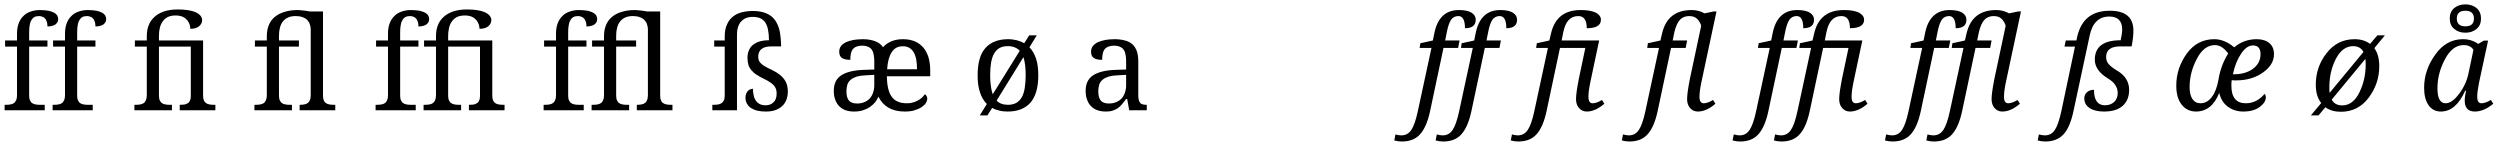
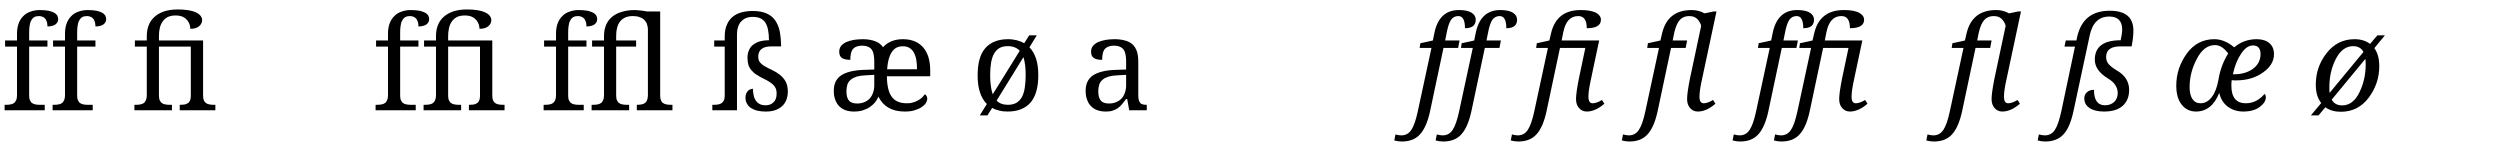
<svg xmlns="http://www.w3.org/2000/svg" width="828px" height="48px" viewBox="0 0 828 48" version="1.1">
  <g id="surface1">
    <path style=" stroke:none;fill-rule:nonzero;fill:rgb(0%,0%,0%);fill-opacity:1;" d="M 14.816 34.711 L 13.176 34.711 C 12.707 34.711 12.238 34.672 11.809 34.594 C 11.379 34.516 10.988 34.398 10.676 34.164 C 10.359 33.969 10.125 33.656 9.93 33.227 C 9.734 32.836 9.656 32.289 9.656 31.625 L 9.656 15.441 L 15.715 15.441 L 15.715 13.41 L 9.656 13.41 L 9.656 10.871 C 9.656 9.969 9.695 9.148 9.812 8.484 C 9.891 7.82 10.086 7.195 10.359 6.766 C 10.598 6.297 10.91 5.945 11.34 5.672 C 11.77 5.438 12.277 5.32 12.902 5.32 C 13.449 5.32 13.879 5.438 14.27 5.633 C 14.621 5.828 14.895 6.062 15.129 6.375 C 15.324 6.727 15.48 7.078 15.598 7.508 C 15.676 7.938 15.715 8.367 15.715 8.758 C 16.223 8.758 16.73 8.719 17.125 8.602 C 17.555 8.523 17.945 8.367 18.258 8.172 C 18.57 7.938 18.805 7.703 19 7.391 C 19.156 7.117 19.273 6.766 19.273 6.336 C 19.273 5.906 19.156 5.516 18.961 5.125 C 18.727 4.773 18.375 4.461 17.906 4.188 C 17.438 3.953 16.809 3.719 16.066 3.559 C 15.285 3.441 14.348 3.324 13.215 3.324 C 12.043 3.324 10.988 3.52 10.047 3.875 C 9.109 4.188 8.289 4.695 7.664 5.398 C 6.961 6.062 6.492 6.883 6.141 7.859 C 5.789 8.836 5.633 9.969 5.633 11.262 L 5.633 13.41 L 1.684 13.41 L 1.684 15.441 L 5.633 15.441 L 5.633 31.625 C 5.633 32.289 5.516 32.836 5.32 33.227 C 5.125 33.656 4.891 33.969 4.578 34.164 C 4.266 34.398 3.871 34.516 3.441 34.594 C 3.012 34.672 2.543 34.711 2.074 34.711 L 1.527 34.711 L 1.527 36.512 L 14.816 36.512 Z M 14.816 34.711 " />
    <path style=" stroke:none;fill-rule:nonzero;fill:rgb(0%,0%,0%);fill-opacity:1;" d="M 30.711 34.711 L 29.07 34.711 C 28.602 34.711 28.133 34.672 27.703 34.594 C 27.273 34.516 26.883 34.398 26.57 34.164 C 26.258 33.969 26.023 33.656 25.828 33.227 C 25.633 32.836 25.555 32.289 25.555 31.625 L 25.555 15.441 L 31.609 15.441 L 31.609 13.41 L 25.555 13.41 L 25.555 10.871 C 25.555 9.969 25.594 9.148 25.711 8.484 C 25.789 7.82 25.984 7.195 26.258 6.766 C 26.492 6.297 26.805 5.945 27.234 5.672 C 27.664 5.438 28.172 5.32 28.797 5.32 C 29.344 5.32 29.773 5.438 30.164 5.633 C 30.516 5.828 30.789 6.062 31.023 6.375 C 31.219 6.727 31.375 7.078 31.492 7.508 C 31.57 7.938 31.609 8.367 31.609 8.758 C 32.121 8.758 32.629 8.719 33.02 8.602 C 33.449 8.523 33.84 8.367 34.152 8.172 C 34.465 7.938 34.699 7.703 34.895 7.391 C 35.051 7.117 35.168 6.766 35.168 6.336 C 35.168 5.906 35.051 5.516 34.855 5.125 C 34.621 4.773 34.27 4.461 33.801 4.188 C 33.332 3.953 32.707 3.719 31.965 3.559 C 31.18 3.441 30.242 3.324 29.109 3.324 C 27.938 3.324 26.883 3.52 25.945 3.875 C 25.004 4.188 24.184 4.695 23.559 5.398 C 22.855 6.062 22.387 6.883 22.035 7.859 C 21.684 8.836 21.527 9.969 21.527 11.262 L 21.527 13.41 L 17.578 13.41 L 17.578 15.441 L 21.527 15.441 L 21.527 31.625 C 21.527 32.289 21.41 32.836 21.215 33.227 C 21.02 33.656 20.785 33.969 20.473 34.164 C 20.16 34.398 19.77 34.516 19.34 34.594 C 18.906 34.672 18.438 34.711 17.969 34.711 L 17.422 34.711 L 17.422 36.512 L 30.711 36.512 Z M 30.711 34.711 " />
    <path style=" stroke:none;fill-rule:nonzero;fill:rgb(0%,0%,0%);fill-opacity:1;" d="M 59.68 34.711 L 59.523 34.711 L 59.523 36.512 L 71.328 36.512 L 71.328 34.711 L 70.781 34.711 C 70.273 34.711 69.805 34.672 69.414 34.594 C 68.984 34.516 68.594 34.398 68.277 34.164 C 67.965 33.969 67.691 33.656 67.535 33.227 C 67.34 32.836 67.262 32.289 67.262 31.625 L 67.262 13.41 L 52.645 13.41 L 52.645 12.16 C 52.645 11.262 52.684 10.402 52.879 9.539 C 53.035 8.719 53.309 7.938 53.738 7.312 C 54.168 6.648 54.715 6.102 55.418 5.711 C 56.164 5.32 57.062 5.125 58.156 5.125 C 59.133 5.125 59.875 5.281 60.539 5.555 C 61.164 5.867 61.633 6.258 62.023 6.688 C 62.379 7.156 62.613 7.625 62.809 8.133 C 62.926 8.641 63.043 9.109 63.043 9.539 C 63.629 9.539 64.137 9.5 64.645 9.344 C 65.074 9.227 65.504 9.031 65.855 8.758 C 66.168 8.523 66.441 8.211 66.637 7.859 C 66.832 7.547 66.949 7.117 66.949 6.727 C 66.949 5.633 66.285 4.773 64.918 4.109 C 63.59 3.48 61.555 3.129 58.898 3.129 C 57.102 3.129 55.574 3.363 54.285 3.797 C 52.996 4.266 51.941 4.852 51.082 5.672 C 50.223 6.453 49.598 7.391 49.207 8.484 C 48.773 9.578 48.617 10.793 48.617 12.121 L 48.617 13.41 L 44.672 13.41 L 44.672 15.441 L 48.617 15.441 L 48.617 31.625 C 48.617 32.289 48.5 32.836 48.305 33.227 C 48.109 33.656 47.875 33.969 47.562 34.164 C 47.25 34.398 46.859 34.516 46.43 34.594 C 46 34.672 45.531 34.711 45.062 34.711 L 44.516 34.711 L 44.516 36.512 L 56.945 36.512 L 56.945 34.711 L 56.164 34.711 C 55.695 34.711 55.223 34.672 54.793 34.594 C 54.363 34.516 53.973 34.398 53.66 34.164 C 53.348 33.969 53.113 33.656 52.918 33.227 C 52.723 32.836 52.645 32.289 52.645 31.625 L 52.645 15.441 L 63.199 15.441 L 63.199 31.82 C 63.199 32.445 63.082 32.992 62.887 33.344 C 62.73 33.734 62.457 34.047 62.145 34.203 C 61.789 34.438 61.438 34.555 61.008 34.633 C 60.578 34.672 60.109 34.711 59.68 34.711 Z M 59.68 34.711 " />
-     <path style=" stroke:none;fill-rule:nonzero;fill:rgb(0%,0%,0%);fill-opacity:1;" d="M 99.355 34.711 L 99.238 34.711 L 99.238 36.512 L 111.043 36.512 L 111.043 34.711 L 110.496 34.711 C 109.984 34.711 109.516 34.672 109.125 34.594 C 108.695 34.516 108.305 34.398 107.992 34.164 C 107.641 33.969 107.406 33.656 107.25 33.227 C 107.055 32.836 106.977 32.289 106.977 31.625 L 106.977 3.797 L 102.637 3.797 C 102.48 3.758 102.246 3.719 101.934 3.676 C 101.621 3.598 101.27 3.559 100.879 3.52 C 100.527 3.48 100.137 3.441 99.746 3.402 C 99.355 3.363 98.965 3.324 98.652 3.324 C 96.852 3.324 95.328 3.559 94.039 3.992 C 92.75 4.383 91.695 5.008 90.836 5.75 C 89.973 6.531 89.348 7.43 88.957 8.523 C 88.527 9.617 88.371 10.793 88.371 12.121 L 88.371 13.41 L 84.426 13.41 L 84.426 15.441 L 88.371 15.441 L 88.371 31.625 C 88.371 32.289 88.254 32.836 88.059 33.227 C 87.863 33.656 87.629 33.969 87.316 34.164 C 87.004 34.398 86.613 34.516 86.184 34.594 C 85.754 34.672 85.285 34.711 84.816 34.711 L 84.27 34.711 L 84.27 36.512 L 96.695 36.512 L 96.695 34.711 L 95.914 34.711 C 95.445 34.711 94.977 34.672 94.547 34.594 C 94.117 34.516 93.727 34.398 93.414 34.164 C 93.102 33.969 92.867 33.656 92.672 33.227 C 92.477 32.836 92.398 32.289 92.398 31.625 L 92.398 15.441 L 99.004 15.441 L 99.004 13.41 L 92.398 13.41 L 92.398 12.16 C 92.398 11.262 92.438 10.402 92.633 9.578 C 92.789 8.758 93.062 8.016 93.492 7.391 C 93.922 6.766 94.469 6.258 95.172 5.906 C 95.914 5.516 96.812 5.32 97.91 5.32 C 98.809 5.32 99.551 5.438 100.176 5.672 C 100.84 5.906 101.348 6.219 101.738 6.609 C 102.129 7.039 102.441 7.469 102.598 8.016 C 102.793 8.562 102.91 9.109 102.91 9.695 L 102.91 31.625 C 102.91 32.289 102.793 32.836 102.598 33.227 C 102.441 33.656 102.168 33.969 101.855 34.164 C 101.543 34.398 101.152 34.516 100.723 34.594 C 100.332 34.672 99.863 34.711 99.355 34.711 Z M 99.355 34.711 " />
    <path style=" stroke:none;fill-rule:nonzero;fill:rgb(0%,0%,0%);fill-opacity:1;" d="M 137.688 34.711 L 136.047 34.711 C 135.578 34.711 135.109 34.672 134.68 34.594 C 134.25 34.516 133.859 34.398 133.547 34.164 C 133.234 33.969 133 33.656 132.805 33.227 C 132.609 32.836 132.531 32.289 132.531 31.625 L 132.531 15.441 L 138.586 15.441 L 138.586 13.41 L 132.531 13.41 L 132.531 10.871 C 132.531 9.969 132.57 9.148 132.688 8.484 C 132.766 7.82 132.961 7.195 133.234 6.766 C 133.469 6.297 133.781 5.945 134.211 5.672 C 134.641 5.438 135.148 5.32 135.773 5.32 C 136.32 5.32 136.75 5.438 137.141 5.633 C 137.492 5.828 137.766 6.062 138 6.375 C 138.195 6.727 138.352 7.078 138.469 7.508 C 138.547 7.938 138.586 8.367 138.586 8.758 C 139.098 8.758 139.605 8.719 139.996 8.602 C 140.426 8.523 140.816 8.367 141.129 8.172 C 141.441 7.938 141.676 7.703 141.871 7.391 C 142.027 7.117 142.145 6.766 142.145 6.336 C 142.145 5.906 142.027 5.516 141.832 5.125 C 141.598 4.773 141.246 4.461 140.777 4.188 C 140.309 3.953 139.684 3.719 138.941 3.559 C 138.156 3.441 137.219 3.324 136.086 3.324 C 134.914 3.324 133.859 3.52 132.922 3.875 C 131.98 4.188 131.16 4.695 130.535 5.398 C 129.832 6.062 129.363 6.883 129.012 7.859 C 128.66 8.836 128.504 9.969 128.504 11.262 L 128.504 13.41 L 124.555 13.41 L 124.555 15.441 L 128.504 15.441 L 128.504 31.625 C 128.504 32.289 128.387 32.836 128.191 33.227 C 127.996 33.656 127.762 33.969 127.449 34.164 C 127.137 34.398 126.746 34.516 126.316 34.594 C 125.883 34.672 125.414 34.711 124.945 34.711 L 124.398 34.711 L 124.398 36.512 L 137.688 36.512 Z M 137.688 34.711 " />
    <path style=" stroke:none;fill-rule:nonzero;fill:rgb(0%,0%,0%);fill-opacity:1;" d="M 155.461 34.711 L 155.305 34.711 L 155.305 36.512 L 167.109 36.512 L 167.109 34.711 L 166.559 34.711 C 166.051 34.711 165.582 34.672 165.191 34.594 C 164.762 34.516 164.371 34.398 164.059 34.164 C 163.746 33.969 163.473 33.656 163.316 33.227 C 163.121 32.836 163.043 32.289 163.043 31.625 L 163.043 13.41 L 148.426 13.41 L 148.426 12.16 C 148.426 11.262 148.465 10.402 148.66 9.539 C 148.816 8.719 149.09 7.938 149.52 7.312 C 149.949 6.648 150.496 6.102 151.199 5.711 C 151.941 5.32 152.84 5.125 153.938 5.125 C 154.914 5.125 155.656 5.281 156.32 5.555 C 156.945 5.867 157.414 6.258 157.805 6.688 C 158.156 7.156 158.391 7.625 158.586 8.133 C 158.703 8.641 158.82 9.109 158.82 9.539 C 159.406 9.539 159.914 9.5 160.426 9.344 C 160.855 9.227 161.285 9.031 161.637 8.758 C 161.949 8.523 162.223 8.211 162.418 7.859 C 162.613 7.547 162.73 7.117 162.73 6.727 C 162.73 5.633 162.066 4.773 160.699 4.109 C 159.367 3.48 157.336 3.129 154.68 3.129 C 152.879 3.129 151.355 3.363 150.066 3.797 C 148.777 4.266 147.723 4.852 146.859 5.672 C 146 6.453 145.375 7.391 144.984 8.484 C 144.555 9.578 144.398 10.793 144.398 12.121 L 144.398 13.41 L 140.449 13.41 L 140.449 15.441 L 144.398 15.441 L 144.398 31.625 C 144.398 32.289 144.281 32.836 144.086 33.227 C 143.891 33.656 143.656 33.969 143.344 34.164 C 143.031 34.398 142.641 34.516 142.211 34.594 C 141.781 34.672 141.312 34.711 140.84 34.711 L 140.293 34.711 L 140.293 36.512 L 152.723 36.512 L 152.723 34.711 L 151.941 34.711 C 151.473 34.711 151.004 34.672 150.574 34.594 C 150.145 34.516 149.754 34.398 149.441 34.164 C 149.129 33.969 148.895 33.656 148.699 33.227 C 148.504 32.836 148.426 32.289 148.426 31.625 L 148.426 15.441 L 158.977 15.441 L 158.977 31.82 C 158.977 32.445 158.859 32.992 158.664 33.344 C 158.508 33.734 158.234 34.047 157.922 34.203 C 157.57 34.438 157.219 34.555 156.789 34.633 C 156.359 34.672 155.891 34.711 155.461 34.711 Z M 155.461 34.711 " />
    <path style=" stroke:none;fill-rule:nonzero;fill:rgb(0%,0%,0%);fill-opacity:1;" d="M 193.336 34.711 L 191.695 34.711 C 191.227 34.711 190.758 34.672 190.328 34.594 C 189.898 34.516 189.508 34.398 189.195 34.164 C 188.883 33.969 188.645 33.656 188.449 33.227 C 188.254 32.836 188.176 32.289 188.176 31.625 L 188.176 15.441 L 194.234 15.441 L 194.234 13.41 L 188.176 13.41 L 188.176 10.871 C 188.176 9.969 188.215 9.148 188.332 8.484 C 188.41 7.82 188.605 7.195 188.883 6.766 C 189.117 6.297 189.43 5.945 189.859 5.672 C 190.289 5.438 190.797 5.32 191.422 5.32 C 191.969 5.32 192.398 5.438 192.789 5.633 C 193.141 5.828 193.414 6.062 193.648 6.375 C 193.844 6.727 194 7.078 194.117 7.508 C 194.195 7.938 194.234 8.367 194.234 8.758 C 194.742 8.758 195.25 8.719 195.645 8.602 C 196.074 8.523 196.465 8.367 196.777 8.172 C 197.09 7.938 197.324 7.703 197.52 7.391 C 197.676 7.117 197.793 6.766 197.793 6.336 C 197.793 5.906 197.676 5.516 197.48 5.125 C 197.246 4.773 196.895 4.461 196.426 4.188 C 195.957 3.953 195.328 3.719 194.586 3.559 C 193.805 3.441 192.867 3.324 191.734 3.324 C 190.562 3.324 189.508 3.52 188.566 3.875 C 187.629 4.188 186.809 4.695 186.184 5.398 C 185.48 6.062 185.012 6.883 184.66 7.859 C 184.309 8.836 184.152 9.969 184.152 11.262 L 184.152 13.41 L 180.203 13.41 L 180.203 15.441 L 184.152 15.441 L 184.152 31.625 C 184.152 32.289 184.035 32.836 183.84 33.227 C 183.645 33.656 183.41 33.969 183.098 34.164 C 182.785 34.398 182.391 34.516 181.961 34.594 C 181.531 34.672 181.062 34.711 180.594 34.711 L 180.047 34.711 L 180.047 36.512 L 193.336 36.512 Z M 193.336 34.711 " />
    <path style=" stroke:none;fill-rule:nonzero;fill:rgb(0%,0%,0%);fill-opacity:1;" d="M 211.031 34.711 L 210.914 34.711 L 210.914 36.512 L 222.715 36.512 L 222.715 34.711 L 222.168 34.711 C 221.66 34.711 221.191 34.672 220.801 34.594 C 220.371 34.516 219.98 34.398 219.668 34.164 C 219.316 33.969 219.082 33.656 218.926 33.227 C 218.73 32.836 218.652 32.289 218.652 31.625 L 218.652 3.797 L 214.312 3.797 C 214.156 3.758 213.922 3.719 213.609 3.676 C 213.297 3.598 212.945 3.559 212.555 3.52 C 212.203 3.48 211.812 3.441 211.422 3.402 C 211.031 3.363 210.641 3.324 210.328 3.324 C 208.527 3.324 207.004 3.559 205.715 3.992 C 204.426 4.383 203.367 5.008 202.508 5.75 C 201.648 6.531 201.023 7.43 200.633 8.523 C 200.203 9.617 200.047 10.793 200.047 12.121 L 200.047 13.41 L 196.098 13.41 L 196.098 15.441 L 200.047 15.441 L 200.047 31.625 C 200.047 32.289 199.93 32.836 199.734 33.227 C 199.539 33.656 199.305 33.969 198.992 34.164 C 198.68 34.398 198.289 34.516 197.859 34.594 C 197.43 34.672 196.957 34.711 196.488 34.711 L 195.941 34.711 L 195.941 36.512 L 208.371 36.512 L 208.371 34.711 L 207.59 34.711 C 207.121 34.711 206.652 34.672 206.223 34.594 C 205.793 34.516 205.402 34.398 205.09 34.164 C 204.777 33.969 204.543 33.656 204.348 33.227 C 204.152 32.836 204.074 32.289 204.074 31.625 L 204.074 15.441 L 210.68 15.441 L 210.68 13.41 L 204.074 13.41 L 204.074 12.16 C 204.074 11.262 204.113 10.402 204.309 9.578 C 204.465 8.758 204.738 8.016 205.168 7.391 C 205.598 6.766 206.145 6.258 206.848 5.906 C 207.59 5.516 208.488 5.32 209.582 5.32 C 210.484 5.32 211.227 5.438 211.852 5.672 C 212.516 5.906 213.023 6.219 213.414 6.609 C 213.805 7.039 214.117 7.469 214.273 8.016 C 214.469 8.562 214.586 9.109 214.586 9.695 L 214.586 31.625 C 214.586 32.289 214.469 32.836 214.273 33.227 C 214.117 33.656 213.844 33.969 213.531 34.164 C 213.219 34.398 212.828 34.516 212.398 34.594 C 212.008 34.672 211.539 34.711 211.031 34.711 Z M 211.031 34.711 " />
    <path style=" stroke:none;fill-rule:nonzero;fill:rgb(0%,0%,0%);fill-opacity:1;" d="M 253.59 34.867 C 252.809 34.867 252.145 34.75 251.594 34.438 C 251.047 34.164 250.617 33.773 250.305 33.266 C 249.953 32.758 249.719 32.211 249.602 31.508 C 249.445 30.883 249.367 30.141 249.367 29.395 C 249.133 29.395 248.898 29.473 248.586 29.551 C 248.312 29.633 248.039 29.789 247.805 30.023 C 247.531 30.258 247.336 30.57 247.18 30.922 C 246.984 31.312 246.906 31.781 246.906 32.367 C 246.906 33.109 247.062 33.812 247.414 34.359 C 247.727 34.945 248.156 35.414 248.781 35.805 C 249.367 36.16 250.031 36.473 250.891 36.668 C 251.711 36.863 252.652 36.941 253.629 36.941 C 254.762 36.941 255.777 36.824 256.676 36.512 C 257.574 36.199 258.316 35.805 258.945 35.219 C 259.609 34.672 260.078 33.969 260.43 33.109 C 260.742 32.289 260.938 31.312 260.938 30.219 C 260.938 29.594 260.82 28.926 260.703 28.301 C 260.547 27.676 260.273 27.051 259.883 26.465 C 259.492 25.879 258.945 25.293 258.277 24.746 C 257.574 24.199 256.676 23.652 255.621 23.145 C 254.762 22.75 254.059 22.398 253.473 22.047 C 252.887 21.734 252.418 21.422 252.105 21.07 C 251.711 20.719 251.477 20.406 251.359 20.055 C 251.203 19.703 251.125 19.273 251.125 18.844 C 251.125 17.672 251.477 16.812 252.223 16.223 C 252.926 15.637 254.059 15.363 255.582 15.363 L 258.711 15.363 C 258.672 13.449 258.516 11.809 258.238 10.324 C 257.926 8.875 257.379 7.664 256.676 6.648 C 255.973 5.672 254.996 4.93 253.824 4.422 C 252.613 3.914 251.125 3.637 249.328 3.637 C 248 3.637 246.789 3.797 245.656 4.07 C 244.52 4.383 243.543 4.852 242.723 5.516 C 241.863 6.219 241.199 7.078 240.77 8.133 C 240.262 9.227 240.027 10.559 240.027 12.121 L 240.027 13.41 L 236.547 13.41 L 236.547 15.441 L 240.027 15.441 L 240.027 31.625 C 240.027 32.289 239.949 32.836 239.754 33.227 C 239.559 33.656 239.285 33.969 238.969 34.164 C 238.656 34.398 238.305 34.516 237.875 34.594 C 237.445 34.672 236.977 34.711 236.508 34.711 L 235.922 34.711 L 235.922 36.512 L 244.09 36.512 L 244.09 11.535 C 244.09 10.637 244.168 9.812 244.402 9.07 C 244.598 8.367 244.949 7.703 245.379 7.195 C 245.812 6.727 246.359 6.297 246.984 6.023 C 247.648 5.75 248.391 5.594 249.289 5.594 C 250.266 5.594 251.086 5.75 251.75 6.023 C 252.418 6.336 253.004 6.805 253.434 7.43 C 253.863 8.055 254.176 8.875 254.371 9.852 C 254.566 10.793 254.684 12.004 254.684 13.332 C 253.473 13.332 252.379 13.488 251.477 13.762 C 250.617 14.035 249.875 14.465 249.289 14.934 C 248.703 15.441 248.273 16.066 248 16.773 C 247.688 17.516 247.57 18.297 247.57 19.156 C 247.57 20.094 247.688 20.875 247.883 21.539 C 248.117 22.203 248.469 22.828 248.938 23.34 C 249.406 23.887 249.953 24.395 250.656 24.785 C 251.32 25.254 252.145 25.684 253.043 26.113 C 253.902 26.543 254.605 26.934 255.152 27.324 C 255.699 27.715 256.129 28.066 256.441 28.457 C 256.715 28.848 256.949 29.238 257.066 29.633 C 257.145 30.062 257.223 30.492 257.223 30.961 C 257.223 32.289 256.871 33.266 256.168 33.891 C 255.504 34.555 254.645 34.867 253.59 34.867 Z M 253.59 34.867 " />
    <path style=" stroke:none;fill-rule:nonzero;fill:rgb(0%,0%,0%);fill-opacity:1;" d="M 280.336 30.258 C 280.336 29.434 280.453 28.691 280.648 28.027 C 280.844 27.402 281.234 26.855 281.742 26.426 C 282.25 25.957 282.914 25.645 283.738 25.371 C 284.559 25.137 285.574 24.98 286.785 24.941 L 289.562 24.785 L 289.562 28.301 C 289.562 29.199 289.402 30.023 289.129 30.766 C 288.855 31.508 288.504 32.172 287.996 32.68 C 287.488 33.188 286.902 33.578 286.199 33.852 C 285.457 34.164 284.676 34.281 283.816 34.281 C 282.641 34.281 281.742 33.969 281.156 33.305 C 280.609 32.602 280.336 31.625 280.336 30.258 Z M 299.02 15.324 C 299.879 15.324 300.621 15.48 301.207 15.871 C 301.793 16.223 302.301 16.734 302.656 17.398 C 303.047 18.102 303.32 18.922 303.477 19.82 C 303.633 20.797 303.711 21.812 303.711 22.945 L 293.82 22.945 C 293.977 20.445 294.484 18.57 295.344 17.281 C 296.168 15.949 297.418 15.324 299.02 15.324 Z M 299.684 36.941 C 300.934 36.941 302.027 36.824 302.93 36.512 C 303.867 36.238 304.648 35.883 305.273 35.453 C 305.898 35.023 306.367 34.594 306.68 34.086 C 306.953 33.578 307.109 33.109 307.109 32.68 C 307.109 32.328 307.031 32.016 306.836 31.742 C 306.68 31.469 306.484 31.312 306.328 31.195 C 306.016 31.625 305.664 32.016 305.273 32.406 C 304.844 32.758 304.375 33.07 303.867 33.344 C 303.359 33.617 302.812 33.852 302.223 33.969 C 301.637 34.164 301.012 34.203 300.387 34.203 C 299.254 34.203 298.277 34.047 297.457 33.695 C 296.598 33.383 295.93 32.836 295.383 32.094 C 294.836 31.391 294.445 30.453 294.172 29.316 C 293.898 28.184 293.742 26.816 293.742 25.254 L 308.086 25.254 L 308.086 23.301 C 308.086 21.578 307.852 20.094 307.461 18.805 C 307.031 17.555 306.445 16.457 305.664 15.598 C 304.883 14.738 303.945 14.074 302.852 13.645 C 301.754 13.215 300.504 12.98 299.098 12.98 C 296.246 12.98 294.055 13.879 292.453 15.637 C 291.828 14.699 290.93 14.035 289.836 13.645 C 288.699 13.215 287.332 12.98 285.73 12.98 C 284.637 12.98 283.621 13.098 282.719 13.215 C 281.781 13.41 280.961 13.645 280.219 13.957 C 279.516 14.309 278.969 14.738 278.578 15.207 C 278.148 15.754 277.953 16.379 277.953 17.125 C 277.953 18.141 278.266 18.805 278.891 19.234 C 279.516 19.625 280.414 19.82 281.625 19.82 C 281.625 19.156 281.664 18.531 281.781 17.945 C 281.859 17.398 282.055 16.891 282.328 16.457 C 282.641 16.027 283.031 15.715 283.543 15.48 C 284.051 15.285 284.715 15.129 285.535 15.129 C 286.434 15.129 287.137 15.285 287.645 15.559 C 288.191 15.793 288.582 16.184 288.855 16.656 C 289.129 17.086 289.324 17.672 289.402 18.336 C 289.523 18.961 289.562 19.703 289.562 20.445 L 289.562 23.023 L 285.965 23.145 C 282.68 23.262 280.219 23.887 278.578 24.98 C 276.938 26.074 276.152 27.793 276.152 30.062 C 276.152 31.234 276.309 32.25 276.664 33.109 C 276.977 33.969 277.445 34.711 278.031 35.258 C 278.617 35.844 279.359 36.277 280.18 36.551 C 281 36.824 281.859 36.941 282.836 36.941 C 283.895 36.941 284.871 36.824 285.73 36.551 C 286.629 36.277 287.41 35.922 288.074 35.453 C 288.738 34.984 289.324 34.477 289.836 33.891 C 290.266 33.305 290.656 32.68 290.93 32.016 C 291.75 33.656 292.844 34.867 294.328 35.688 C 295.773 36.551 297.574 36.941 299.684 36.941 Z M 299.684 36.941 " />
    <path style=" stroke:none;fill-rule:nonzero;fill:rgb(0%,0%,0%);fill-opacity:1;" d="M 340.953 15.676 L 343.375 11.691 L 340.875 11.691 L 339.234 14.309 C 338.492 13.918 337.668 13.566 336.77 13.332 C 335.91 13.137 334.934 12.98 333.918 12.98 C 330.555 12.98 328.016 13.996 326.336 15.949 C 324.613 17.906 323.793 20.914 323.793 24.941 C 323.793 27.168 324.027 29.043 324.574 30.609 C 325.082 32.172 325.828 33.422 326.844 34.438 L 324.496 38.23 L 327.039 38.23 L 328.602 35.727 C 329.305 36.16 330.086 36.434 330.984 36.629 C 331.848 36.863 332.785 36.941 333.762 36.941 C 337.082 36.941 339.586 35.922 341.305 33.969 C 343.023 31.977 343.883 28.965 343.883 24.941 C 343.883 22.789 343.648 20.953 343.141 19.43 C 342.633 17.906 341.93 16.656 340.953 15.676 Z M 327.938 24.941 C 327.938 23.34 328.055 21.93 328.25 20.719 C 328.484 19.508 328.797 18.492 329.266 17.711 C 329.734 16.93 330.32 16.301 331.102 15.871 C 331.805 15.48 332.707 15.285 333.801 15.285 C 335.441 15.285 336.77 15.793 337.746 16.812 L 328.797 31.234 C 328.523 30.453 328.289 29.512 328.172 28.457 C 328.016 27.441 327.938 26.23 327.938 24.941 Z M 339.703 24.941 C 339.703 26.504 339.586 27.91 339.391 29.16 C 339.195 30.375 338.883 31.391 338.414 32.211 C 337.941 33.031 337.316 33.656 336.574 34.086 C 335.832 34.477 334.934 34.711 333.879 34.711 C 333.02 34.711 332.316 34.594 331.688 34.359 C 331.023 34.125 330.516 33.773 330.086 33.305 L 338.961 18.922 C 339.469 20.445 339.703 22.438 339.703 24.941 Z M 339.703 24.941 " />
    <path style=" stroke:none;fill-rule:nonzero;fill:rgb(0%,0%,0%);fill-opacity:1;" d="M 363.746 30.258 C 363.746 29.434 363.863 28.691 364.062 28.027 C 364.258 27.402 364.648 26.855 365.156 26.426 C 365.664 25.957 366.328 25.645 367.148 25.371 C 367.969 25.137 368.984 24.98 370.195 24.941 L 372.973 24.785 L 372.973 28.301 C 372.973 29.199 372.816 30.023 372.543 30.766 C 372.27 31.508 371.918 32.172 371.41 32.68 C 370.902 33.188 370.312 33.578 369.609 33.852 C 368.867 34.164 368.086 34.281 367.227 34.281 C 366.055 34.281 365.156 33.969 364.57 33.305 C 364.023 32.602 363.746 31.625 363.746 30.258 Z M 368.945 15.129 C 369.844 15.129 370.551 15.285 371.059 15.559 C 371.605 15.793 371.996 16.184 372.27 16.656 C 372.543 17.086 372.738 17.672 372.816 18.336 C 372.934 18.961 372.973 19.703 372.973 20.445 L 372.973 23.023 L 369.375 23.145 C 366.094 23.262 363.629 23.887 361.988 24.98 C 360.348 26.074 359.566 27.793 359.566 30.062 C 359.566 31.234 359.723 32.25 360.074 33.109 C 360.387 33.969 360.855 34.711 361.441 35.258 C 362.027 35.844 362.77 36.277 363.59 36.551 C 364.414 36.824 365.273 36.941 366.25 36.941 C 367.148 36.941 367.93 36.863 368.555 36.629 C 369.18 36.434 369.766 36.16 370.273 35.766 C 370.785 35.414 371.254 34.984 371.645 34.477 C 372.074 33.969 372.504 33.422 372.973 32.797 L 373.324 32.797 L 373.988 36.512 L 379.812 36.512 L 379.812 34.711 L 379.695 34.711 C 379.188 34.711 378.797 34.672 378.445 34.555 C 378.094 34.477 377.82 34.32 377.625 34.047 C 377.43 33.812 377.234 33.5 377.156 33.109 C 377.078 32.719 377 32.211 377 31.625 L 377 20.445 C 377 19.078 376.84 17.906 376.527 16.969 C 376.176 16.027 375.707 15.246 375.043 14.66 C 374.379 14.074 373.559 13.645 372.582 13.41 C 371.605 13.137 370.43 12.98 369.141 12.98 C 368.047 12.98 367.031 13.098 366.133 13.215 C 365.195 13.41 364.375 13.645 363.629 13.957 C 362.926 14.309 362.379 14.738 361.988 15.207 C 361.559 15.754 361.363 16.379 361.363 17.125 C 361.363 18.141 361.676 18.805 362.301 19.234 C 362.926 19.625 363.824 19.82 365.039 19.82 C 365.039 19.156 365.078 18.531 365.195 17.945 C 365.273 17.398 365.469 16.891 365.742 16.457 C 366.055 16.027 366.445 15.715 366.953 15.48 C 367.461 15.285 368.125 15.129 368.945 15.129 Z M 368.945 15.129 " />
    <path style=" stroke:none;fill-rule:nonzero;fill:rgb(0%,0%,0%);fill-opacity:1;" d="M 482.934 15.871 L 483.402 13.41 L 478.633 13.41 L 479.18 10.676 C 479.535 8.836 480.004 7.469 480.551 6.609 C 481.137 5.75 481.957 5.32 483.012 5.32 C 484.457 5.32 485.199 6.648 485.199 9.344 C 487.586 9.344 488.758 8.406 488.758 6.531 C 488.758 5.555 488.328 4.812 487.352 4.188 C 486.453 3.637 485.043 3.324 483.207 3.324 C 478.789 3.324 476.055 5.906 475.039 11.066 L 474.57 13.41 L 470.426 14.309 L 470.191 15.871 L 474.102 15.871 L 469.566 36.902 C 468.941 39.793 468.238 41.824 467.418 43.039 C 466.637 44.211 465.539 44.836 464.133 44.836 C 463.547 44.836 462.883 44.719 462.18 44.523 L 461.789 46.516 C 462.648 46.75 463.469 46.867 464.289 46.867 C 466.91 46.867 468.941 46.047 470.348 44.445 C 471.793 42.844 472.891 40.301 473.633 36.863 L 478.086 15.871 Z M 482.934 15.871 " />
    <path style=" stroke:none;fill-rule:nonzero;fill:rgb(0%,0%,0%);fill-opacity:1;" d="M 496.625 15.871 L 497.094 13.41 L 492.324 13.41 L 492.871 10.676 C 493.223 8.836 493.691 7.469 494.238 6.609 C 494.824 5.75 495.648 5.32 496.703 5.32 C 498.148 5.32 498.891 6.648 498.891 9.344 C 501.273 9.344 502.449 8.406 502.449 6.531 C 502.449 5.555 502.02 4.812 501.039 4.188 C 500.141 3.637 498.734 3.324 496.898 3.324 C 492.48 3.324 489.746 5.906 488.73 11.066 L 488.258 13.41 L 484.117 14.309 L 483.883 15.871 L 487.789 15.871 L 483.258 36.902 C 482.633 39.793 481.926 41.824 481.105 43.039 C 480.324 44.211 479.23 44.836 477.824 44.836 C 477.238 44.836 476.574 44.719 475.871 44.523 L 475.477 46.516 C 476.34 46.75 477.16 46.867 477.98 46.867 C 480.598 46.867 482.633 46.047 484.039 44.445 C 485.484 42.844 486.578 40.301 487.32 36.863 L 491.777 15.871 Z M 496.625 15.871 " />
    <path style=" stroke:none;fill-rule:nonzero;fill:rgb(0%,0%,0%);fill-opacity:1;" d="M 525.066 15.871 L 522.918 26.074 C 522.293 29.238 521.98 31.469 521.98 32.836 C 521.98 34.047 522.293 34.984 522.957 35.766 C 523.621 36.551 524.48 36.941 525.535 36.941 C 527.414 36.941 529.367 36.082 531.359 34.359 L 530.578 33.109 C 529.367 33.852 528.312 34.203 527.492 34.203 C 526.555 34.203 526.086 33.5 526.086 32.016 C 526.086 30.922 526.281 29.316 526.711 27.246 L 529.641 13.41 L 517.211 13.41 L 517.758 10.676 C 518.461 7.117 520.105 5.32 522.723 5.32 C 524.598 5.32 525.535 6.648 525.535 9.344 C 528.664 9.344 530.227 8.406 530.227 6.531 C 530.227 5.555 529.641 4.812 528.547 4.188 C 527.414 3.637 525.73 3.324 523.543 3.324 C 518.148 3.324 514.906 5.906 513.695 11.066 L 513.148 13.41 L 509.004 14.309 L 508.77 15.871 L 512.676 15.871 L 508.145 36.902 C 507.52 39.793 506.816 41.824 505.992 43.039 C 505.211 44.211 504.117 44.836 502.711 44.836 C 502.125 44.836 501.461 44.719 500.758 44.523 L 500.367 46.516 C 501.227 46.75 502.047 46.867 502.867 46.867 C 505.484 46.867 507.52 46.047 508.926 44.445 C 510.371 42.844 511.465 40.301 512.207 36.863 L 516.664 15.871 Z M 525.066 15.871 " />
    <path style=" stroke:none;fill-rule:nonzero;fill:rgb(0%,0%,0%);fill-opacity:1;" d="M 553.996 13.41 L 554.543 10.676 C 555.012 8.719 555.641 7.352 556.422 6.531 C 557.203 5.711 558.219 5.32 559.508 5.32 C 560.797 5.32 561.812 5.789 562.52 6.727 C 563.184 7.664 563.496 8.367 563.379 8.797 L 559.703 26.074 C 559.078 29.238 558.766 31.469 558.766 32.836 C 558.766 34.047 559.078 34.984 559.742 35.766 C 560.406 36.551 561.266 36.941 562.324 36.941 C 564.199 36.941 566.152 36.082 568.145 34.359 L 567.363 33.109 C 566.152 33.852 565.098 34.203 564.277 34.203 C 563.34 34.203 562.871 33.5 562.871 32.016 C 562.871 30.883 563.066 29.277 563.496 27.246 L 568.5 3.797 L 567.559 3.797 L 564.551 4.422 C 563.262 3.719 561.855 3.324 560.328 3.324 C 554.934 3.324 551.691 5.906 550.48 11.066 L 549.934 13.41 L 545.789 14.309 L 545.555 15.871 L 549.465 15.871 L 544.93 36.902 C 544.305 39.793 543.602 41.824 542.781 43.039 C 541.996 44.211 540.902 44.836 539.496 44.836 C 538.91 44.836 538.246 44.719 537.543 44.523 L 537.152 46.516 C 538.012 46.75 538.832 46.867 539.652 46.867 C 542.27 46.867 544.305 46.047 545.711 44.445 C 547.156 42.844 548.25 40.301 548.996 36.863 L 553.449 15.871 L 558.297 15.871 L 558.766 13.41 Z M 553.996 13.41 " />
    <path style=" stroke:none;fill-rule:nonzero;fill:rgb(0%,0%,0%);fill-opacity:1;" d="M 594.98 15.871 L 595.449 13.41 L 590.68 13.41 L 591.227 10.676 C 591.578 8.836 592.047 7.469 592.594 6.609 C 593.18 5.75 594 5.32 595.059 5.32 C 596.504 5.32 597.246 6.648 597.246 9.344 C 599.629 9.344 600.805 8.406 600.805 6.531 C 600.805 5.555 600.371 4.812 599.395 4.188 C 598.496 3.637 597.09 3.324 595.254 3.324 C 590.836 3.324 588.102 5.906 587.082 11.066 L 586.613 13.41 L 582.473 14.309 L 582.238 15.871 L 586.145 15.871 L 581.613 36.902 C 580.984 39.793 580.281 41.824 579.461 43.039 C 578.68 44.211 577.586 44.836 576.18 44.836 C 575.594 44.836 574.93 44.719 574.223 44.523 L 573.832 46.516 C 574.691 46.75 575.516 46.867 576.336 46.867 C 578.953 46.867 580.984 46.047 582.395 44.445 C 583.84 42.844 584.934 40.301 585.676 36.863 L 590.133 15.871 Z M 594.98 15.871 " />
    <path style=" stroke:none;fill-rule:nonzero;fill:rgb(0%,0%,0%);fill-opacity:1;" d="M 612.227 15.871 L 610.078 26.074 C 609.449 29.238 609.137 31.469 609.137 32.836 C 609.137 34.047 609.449 34.984 610.117 35.766 C 610.781 36.551 611.641 36.941 612.695 36.941 C 614.57 36.941 616.527 36.082 618.52 34.359 L 617.738 33.109 C 616.527 33.852 615.469 34.203 614.648 34.203 C 613.711 34.203 613.242 33.5 613.242 32.016 C 613.242 30.922 613.438 29.316 613.867 27.246 L 616.801 13.41 L 604.371 13.41 L 604.918 10.676 C 605.621 7.117 607.262 5.32 609.883 5.32 C 611.758 5.32 612.695 6.648 612.695 9.344 C 615.82 9.344 617.387 8.406 617.387 6.531 C 617.387 5.555 616.801 4.812 615.703 4.188 C 614.57 3.637 612.891 3.324 610.703 3.324 C 605.309 3.324 602.062 5.906 600.852 11.066 L 600.305 13.41 L 596.16 14.309 L 595.926 15.871 L 599.836 15.871 L 595.301 36.902 C 594.676 39.793 593.973 41.824 593.152 43.039 C 592.371 44.211 591.277 44.836 589.867 44.836 C 589.281 44.836 588.617 44.719 587.914 44.523 L 587.523 46.516 C 588.383 46.75 589.203 46.867 590.023 46.867 C 592.645 46.867 594.676 46.047 596.082 44.445 C 597.531 42.844 598.625 40.301 599.367 36.863 L 603.824 15.871 Z M 612.227 15.871 " />
-     <path style=" stroke:none;fill-rule:nonzero;fill:rgb(0%,0%,0%);fill-opacity:1;" d="M 645.453 15.871 L 645.926 13.41 L 641.156 13.41 L 641.703 10.676 C 642.055 8.836 642.523 7.469 643.07 6.609 C 643.656 5.75 644.477 5.32 645.531 5.32 C 646.98 5.32 647.723 6.648 647.723 9.344 C 650.105 9.344 651.277 8.406 651.277 6.531 C 651.277 5.555 650.848 4.812 649.871 4.188 C 648.973 3.637 647.566 3.324 645.73 3.324 C 641.312 3.324 638.574 5.906 637.559 11.066 L 637.09 13.41 L 632.949 14.309 L 632.715 15.871 L 636.621 15.871 L 632.086 36.902 C 631.461 39.793 630.758 41.824 629.938 43.039 C 629.156 44.211 628.062 44.836 626.656 44.836 C 626.066 44.836 625.402 44.719 624.699 44.523 L 624.309 46.516 C 625.168 46.75 625.988 46.867 626.812 46.867 C 629.43 46.867 631.461 46.047 632.871 44.445 C 634.316 42.844 635.41 40.301 636.152 36.863 L 640.609 15.871 Z M 645.453 15.871 " />
    <path style=" stroke:none;fill-rule:nonzero;fill:rgb(0%,0%,0%);fill-opacity:1;" d="M 654.844 13.41 L 655.395 10.676 C 655.863 8.719 656.488 7.352 657.27 6.531 C 658.051 5.711 659.066 5.32 660.355 5.32 C 661.648 5.32 662.664 5.789 663.367 6.727 C 664.031 7.664 664.344 8.367 664.227 8.797 L 660.551 26.074 C 659.926 29.238 659.613 31.469 659.613 32.836 C 659.613 34.047 659.926 34.984 660.59 35.766 C 661.254 36.551 662.117 36.941 663.172 36.941 C 665.047 36.941 667 36.082 668.996 34.359 L 668.215 33.109 C 667 33.852 665.945 34.203 665.125 34.203 C 664.188 34.203 663.719 33.5 663.719 32.016 C 663.719 30.883 663.914 29.277 664.344 27.246 L 669.348 3.797 L 668.41 3.797 L 665.398 4.422 C 664.109 3.719 662.703 3.324 661.176 3.324 C 655.785 3.324 652.539 5.906 651.328 11.066 L 650.781 13.41 L 646.637 14.309 L 646.402 15.871 L 650.312 15.871 L 645.777 36.902 C 645.152 39.793 644.449 41.824 643.629 43.039 C 642.848 44.211 641.75 44.836 640.344 44.836 C 639.758 44.836 639.094 44.719 638.391 44.523 L 638 46.516 C 638.859 46.75 639.68 46.867 640.5 46.867 C 643.121 46.867 645.152 46.047 646.559 44.445 C 648.004 42.844 649.102 40.301 649.844 36.863 L 654.297 15.871 L 659.145 15.871 L 659.613 13.41 Z M 654.844 13.41 " />
    <path style=" stroke:none;fill-rule:nonzero;fill:rgb(0%,0%,0%);fill-opacity:1;" d="M 674.883 46.516 C 675.742 46.75 676.562 46.867 677.383 46.867 C 680 46.867 681.996 46.047 683.441 44.484 C 684.887 42.922 685.98 40.34 686.723 36.863 L 692.156 11.535 C 693.055 7.508 695.207 5.477 698.605 5.477 C 701.422 5.477 702.867 6.922 702.867 9.773 C 702.867 10.715 702.672 11.887 702.359 13.332 C 696.652 13.332 693.801 15.48 693.801 19.781 C 693.801 22.125 695.246 24.199 698.098 25.957 C 700.289 27.246 701.383 28.848 701.383 30.805 C 701.383 32.016 700.992 33.031 700.211 33.773 C 699.426 34.477 698.449 34.867 697.16 34.867 C 694.738 34.867 693.527 33.148 693.527 29.75 C 692.586 29.75 691.844 29.984 691.219 30.531 C 690.633 31.039 690.32 31.703 690.32 32.562 C 690.32 33.93 690.906 34.984 692.039 35.766 C 693.211 36.551 694.816 36.941 696.848 36.941 C 699.543 36.941 701.617 36.316 703.023 35.062 C 704.43 33.812 705.172 32.055 705.172 29.789 C 705.172 27.051 703.805 24.902 701.109 23.34 C 699.977 22.672 699.113 22.008 698.488 21.344 C 697.863 20.68 697.551 19.859 697.551 18.883 C 697.551 16.535 699.113 15.363 702.281 15.363 L 705.992 15.363 C 706.383 13.41 706.582 11.691 706.582 10.168 C 706.582 5.75 704 3.559 698.762 3.559 C 692.859 3.559 689.305 6.414 687.977 12.121 L 687.703 13.41 L 684.184 13.41 L 683.754 15.441 L 687.234 15.441 L 682.699 36.902 C 682.074 39.715 681.41 41.746 680.59 43 C 679.805 44.211 678.672 44.836 677.266 44.836 C 676.641 44.836 675.977 44.719 675.273 44.523 Z M 674.883 46.516 " />
    <path style=" stroke:none;fill-rule:nonzero;fill:rgb(0%,0%,0%);fill-opacity:1;" d="M 750.016 31.117 C 748.258 33.188 746.184 34.203 743.801 34.203 C 740.637 34.203 739.031 32.25 739.031 28.379 C 739.031 27.52 739.07 26.934 739.148 26.543 C 739.422 26.582 739.656 26.621 739.895 26.621 L 740.637 26.621 C 744.152 26.621 747.086 25.723 749.508 24.004 C 751.93 22.281 753.145 20.289 753.145 17.945 C 753.145 16.379 752.633 15.168 751.656 14.309 C 750.641 13.449 749.234 12.98 747.438 12.98 C 744.582 12.98 742.082 13.879 739.973 15.676 C 737.82 13.879 735.633 12.98 733.363 12.98 C 729.613 12.98 726.562 14.582 724.258 17.75 C 721.953 20.953 720.781 24.473 720.781 28.379 C 720.781 31.039 721.367 33.148 722.578 34.672 C 723.75 36.16 725.352 36.941 727.309 36.941 C 730.785 36.941 733.406 34.867 735.008 30.766 C 735.477 32.758 736.453 34.32 737.859 35.336 C 739.305 36.395 740.988 36.941 742.98 36.941 C 745.246 36.941 747.047 36.434 748.375 35.453 C 749.742 34.438 750.445 33.383 750.445 32.211 C 750.445 31.664 750.289 31.312 750.016 31.117 Z M 737.977 17.711 C 736.336 20.328 735.242 23.262 734.734 26.504 C 734.305 28.887 733.602 30.766 732.543 32.133 C 731.488 33.539 730.238 34.203 728.793 34.203 C 727.66 34.203 726.797 33.773 726.133 32.797 C 725.508 31.859 725.195 30.531 725.195 28.848 C 725.195 25.645 725.977 22.555 727.582 19.508 C 729.145 16.457 731.176 14.934 733.602 14.934 C 735.164 14.934 736.609 15.871 737.977 17.711 Z M 739.539 24.59 C 740.129 21.812 741.066 19.508 742.277 17.75 C 743.488 15.949 744.777 15.051 746.184 15.051 C 747.867 15.051 748.688 16.027 748.688 17.945 C 748.688 19.898 747.867 21.5 746.223 22.75 C 744.582 23.965 742.512 24.59 739.973 24.59 Z M 739.539 24.59 " />
    <path style=" stroke:none;fill-rule:nonzero;fill:rgb(0%,0%,0%);fill-opacity:1;" d="M 784.969 14.543 C 783.637 13.527 781.918 12.98 779.848 12.98 C 776.016 12.98 772.93 14.543 770.543 17.633 C 768.16 20.68 766.988 24.16 766.988 28.027 C 766.988 30.57 767.574 32.602 768.785 34.125 L 765.348 38.23 L 767.887 38.23 L 770.152 35.531 C 771.602 36.551 773.281 37.02 775.273 37.02 C 779.066 37.02 782.152 35.492 784.5 32.367 C 786.844 29.238 788.016 25.762 788.016 21.93 C 788.016 19.43 787.469 17.438 786.375 15.949 L 789.891 11.691 L 787.391 11.691 Z M 771.562 30.766 C 771.523 30.414 771.484 29.789 771.484 28.887 C 771.484 25.449 772.188 22.32 773.633 19.508 C 775.117 16.695 776.992 15.285 779.34 15.285 C 780.941 15.285 782.074 15.91 782.777 17.203 Z M 783.402 19.508 C 783.48 20.055 783.52 20.641 783.52 21.266 C 783.52 24.707 782.816 27.832 781.41 30.648 C 780.004 33.5 778.09 34.906 775.742 34.906 C 774.062 34.906 772.93 34.242 772.266 32.992 Z M 783.402 19.508 " />
-     <path style=" stroke:none;fill-rule:nonzero;fill:rgb(0%,0%,0%);fill-opacity:1;" d="M 816.746 30.023 C 816.473 31.352 816.316 32.445 816.316 33.344 C 816.316 35.727 817.449 36.941 819.676 36.941 C 821.668 36.941 823.703 36.082 825.773 34.359 L 824.992 33.109 C 823.742 33.852 822.688 34.203 821.863 34.203 C 820.926 34.203 820.457 33.5 820.457 32.016 C 820.457 30.844 820.691 29.238 821.082 27.246 L 824.055 13.449 L 822.648 13.449 L 820.77 14.543 C 819.363 13.527 817.684 12.98 815.727 12.98 C 812.055 12.98 809.004 14.66 806.582 18.062 C 804.121 21.461 802.867 25.098 802.867 29.082 C 802.867 31.547 803.379 33.5 804.355 34.867 C 805.332 36.238 806.699 36.941 808.418 36.941 C 811.742 36.941 814.438 34.633 816.473 30.023 Z M 819.207 16.496 L 817.605 24.121 C 817.098 26.621 816.082 28.926 814.477 31.039 C 812.914 33.148 811.43 34.203 809.984 34.203 C 808.184 34.203 807.285 32.562 807.285 29.238 C 807.285 25.918 808.105 22.75 809.789 19.586 C 811.43 16.496 813.5 14.934 815.965 14.934 C 817.449 14.934 818.543 15.441 819.207 16.496 Z M 816.551 10.832 C 818.035 10.832 819.285 10.402 820.223 9.578 C 821.238 8.758 821.707 7.625 821.707 6.141 C 821.707 4.695 821.238 3.52 820.262 2.699 C 819.285 1.879 818.035 1.449 816.551 1.449 C 815.023 1.449 813.773 1.879 812.797 2.699 C 811.859 3.52 811.352 4.695 811.352 6.141 C 811.352 7.625 811.859 8.758 812.836 9.578 C 813.812 10.402 815.023 10.832 816.551 10.832 Z M 816.551 3.559 C 818.426 3.559 819.363 4.422 819.363 6.141 C 819.363 7.859 818.426 8.719 816.551 8.719 C 814.633 8.719 813.695 7.859 813.695 6.141 C 813.695 4.422 814.633 3.559 816.551 3.559 Z M 816.551 3.559 " />
  </g>
</svg>